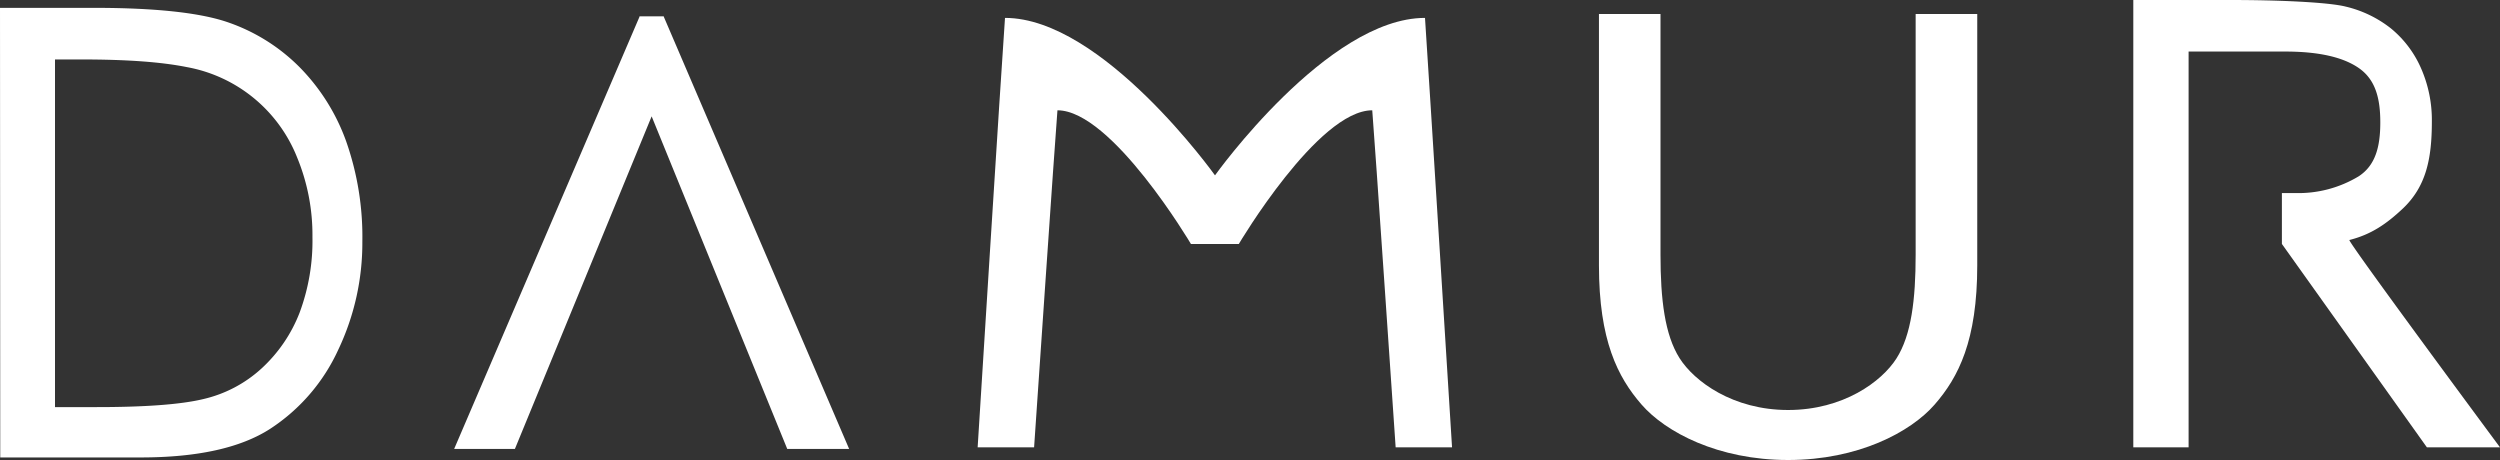
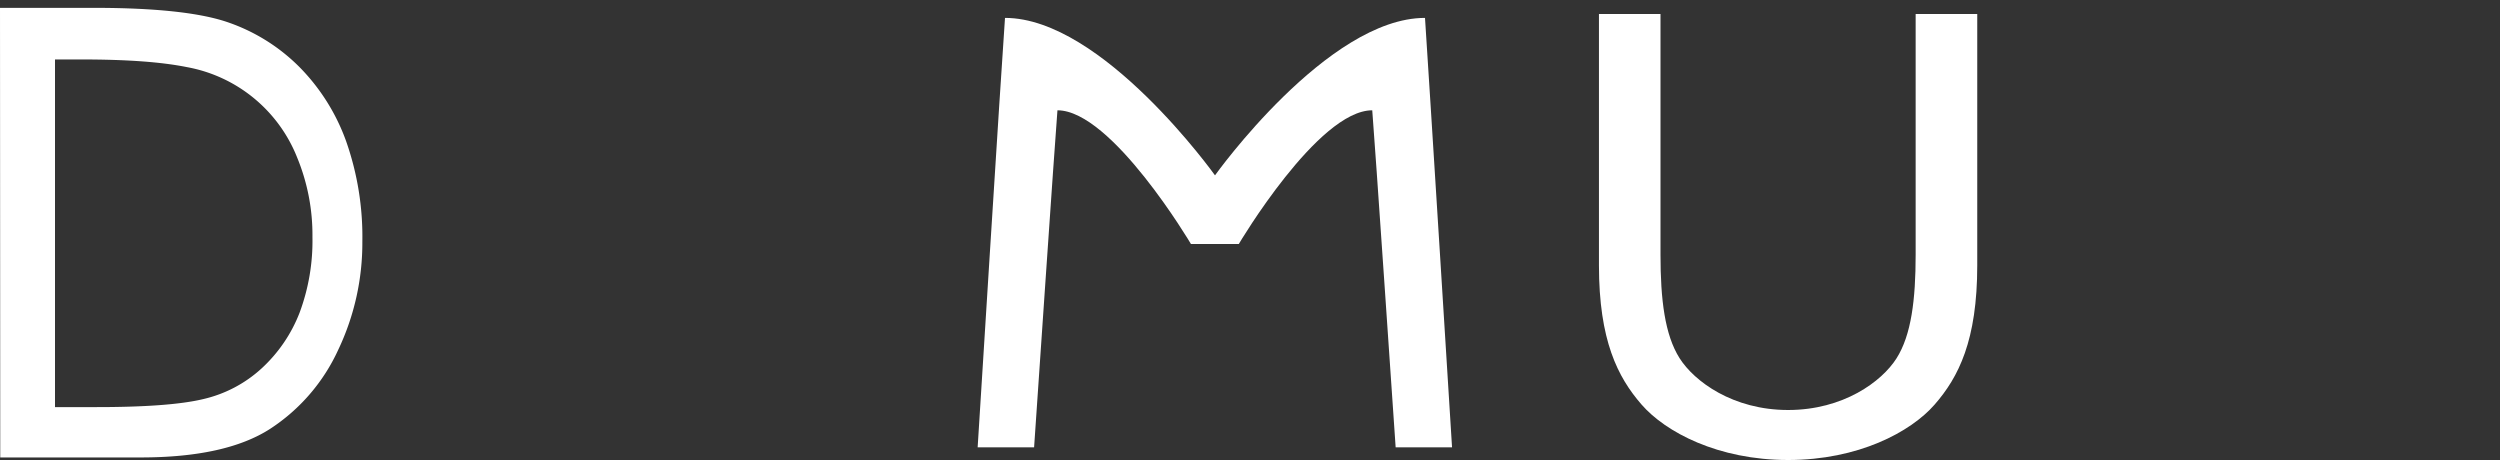
<svg xmlns="http://www.w3.org/2000/svg" id="Layer_1" data-name="Layer 1" viewBox="0 0 500 92">
  <rect x="0" y="0" width="500" height="92" fill="#333333" stroke="none" />
  <defs>
    <style>.cls-1{fill:#fff;}</style>
  </defs>
  <title>Artboard 1</title>
  <path class="cls-1" d="M69.22,28.23a40.63,40.63,0,0,0-9.31-14.8,37.29,37.29,0,0,0-14.41-9Q37.16,1.58,18.88,1.57H6.81c-.9,0-6.81,0-6.81,0L.05,91.49H28.14q17,0,25.87-5.71A37.46,37.46,0,0,0,67.66,69.93a49.72,49.72,0,0,0,4.81-21.56A57.64,57.64,0,0,0,69.22,28.23ZM59.91,62.56a29.63,29.63,0,0,1-7.59,11.12,25.84,25.84,0,0,1-11.68,6.14q-6.72,1.61-21.41,1.6H11V11.89h5.09c9.49,0,16.24.52,21.33,1.54a29.38,29.38,0,0,1,22,18.05,40.65,40.65,0,0,1,3.07,15.91A41.11,41.11,0,0,1,59.91,62.56Z" />
-   <path class="cls-1" d="M469.88,48c4.37-1.1,7.41-3.23,10.57-6.18,4.78-4.45,5.92-10.06,5.92-17.5a25.73,25.73,0,0,0-2.19-10.73,21.31,21.31,0,0,0-6-7.91,23.16,23.16,0,0,0-9-4.35C465.66.43,455.46,0,446.2,0H426.66l0,14.22h0V89.47h11.06l0-51V10.31h19.33q10.06,0,14.81,3.37c3.16,2.25,4.2,5.84,4.2,10.79s-1,8.62-4.32,10.79A23.31,23.31,0,0,1,459,38.61h-2.62V48.79l29,40.68H500S469.34,48.09,469.88,48Z" />
-   <polygon class="cls-1" points="132.79 3.42 132.74 3.26 132.71 3.26 127.94 3.26 127.91 3.26 127.87 3.42 90.83 89.79 102.98 89.79 130.33 23.27 157.45 89.79 169.83 89.79 132.79 3.42" />
  <path class="cls-1" d="M383.27,2.8h-.14V50.94c0,9-.87,16.06-3.82,20.72S368.65,82,357.62,82s-18.76-5.71-21.71-10.37S332.1,59.9,332.1,50.94V2.8H319.79V53.06c0,15,3.74,22.36,8.53,27.86S343.59,92,357.62,92s24.5-5.58,29.3-11.08,8.53-12.82,8.53-27.86V2.8Z" />
  <path class="cls-1" d="M285,3.58c-19.51,0-42,31.49-42,31.49S220.5,3.58,201,3.58c-.74,10.18-5.47,85.89-5.47,85.89h11.29s4.31-63.3,4.67-67.41c10.87,0,26.7,26.74,26.7,26.74h9.57s15.83-26.74,26.69-26.74c.37,4.11,4.68,67.41,4.68,67.41h11.28S285.69,13.76,285,3.58Z" />
</svg>